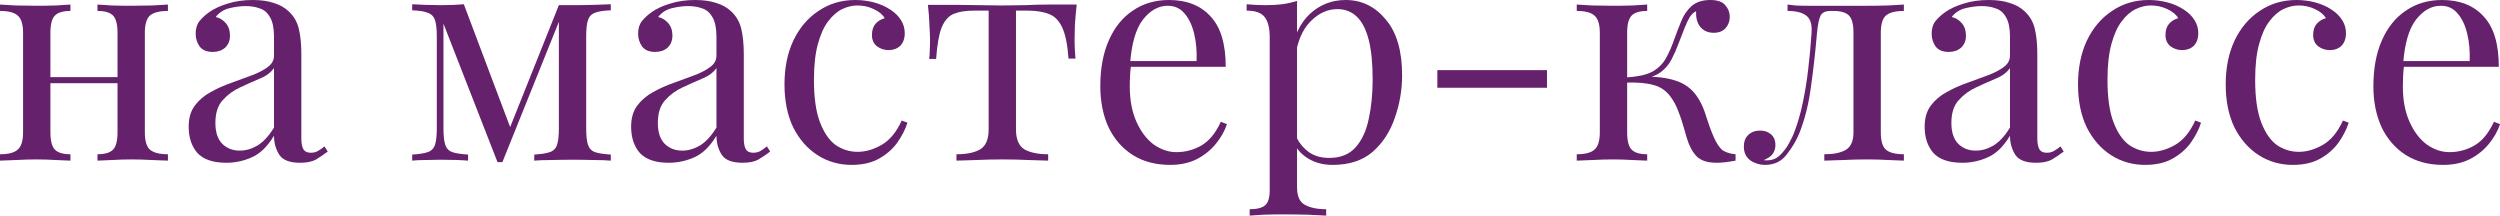
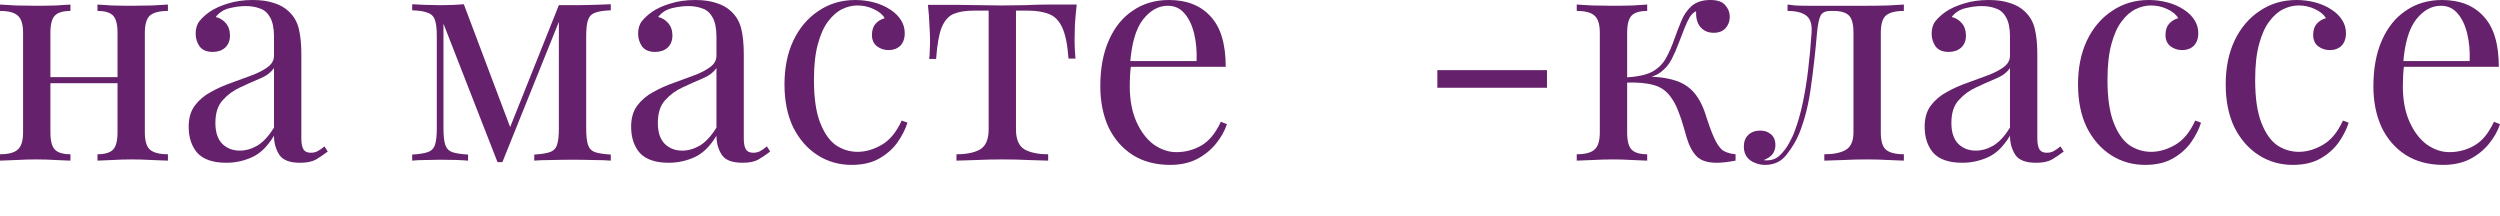
<svg xmlns="http://www.w3.org/2000/svg" viewBox="0 0 362.242 31.24" fill="none">
  <path d="M24.332 0.66V1.584C23.129 1.584 22.264 1.804 21.736 2.244C21.237 2.684 20.988 3.52 20.988 4.752V19.184C20.988 20.416 21.237 21.252 21.736 21.692C22.264 22.132 23.129 22.352 24.332 22.352V23.276C23.833 23.247 23.071 23.217 22.044 23.188C21.017 23.129 20.02 23.1 19.052 23.1C18.084 23.1 17.131 23.129 16.192 23.188C15.283 23.217 14.593 23.247 14.124 23.276V22.352C15.18 22.352 15.928 22.132 16.368 21.692C16.808 21.252 17.028 20.416 17.028 19.184V4.752C17.028 3.52 16.808 2.684 16.368 2.244C15.928 1.804 15.18 1.584 14.124 1.584V0.66C14.593 0.689 15.283 0.733 16.192 0.792C17.131 0.821 18.084 0.836 19.052 0.836C20.02 0.836 21.017 0.821 22.044 0.792C23.071 0.733 23.833 0.689 24.332 0.66ZM10.208 0.66V1.584C9.152 1.584 8.404 1.804 7.964 2.244C7.524 2.684 7.304 3.52 7.304 4.752V19.184C7.304 20.416 7.524 21.252 7.964 21.692C8.404 22.132 9.152 22.352 10.208 22.352V23.276C9.739 23.247 9.035 23.217 8.096 23.188C7.187 23.129 6.248 23.1 5.28 23.1C4.312 23.1 3.315 23.129 2.288 23.188C1.261 23.217 0.499 23.247 0 23.276V22.352C1.203 22.352 2.053 22.132 2.552 21.692C3.08 21.252 3.344 20.416 3.344 19.184V4.752C3.344 3.52 3.08 2.684 2.552 2.244C2.053 1.804 1.203 1.584 0 1.584V0.66C0.499 0.689 1.261 0.733 2.288 0.792C3.315 0.821 4.312 0.836 5.28 0.836C6.248 0.836 7.187 0.821 8.096 0.792C9.035 0.733 9.739 0.689 10.208 0.66ZM18.26 11.176V12.056H5.852V11.176H18.26Z" fill="#65216B" />
  <path d="M32.795 23.584C30.888 23.584 29.494 23.115 28.614 22.176C27.764 21.208 27.338 19.932 27.338 18.348C27.338 17.116 27.632 16.104 28.218 15.312C28.834 14.491 29.612 13.831 30.55 13.332C31.489 12.804 32.472 12.364 33.499 12.012C34.555 11.631 35.552 11.264 36.49 10.912C37.429 10.56 38.192 10.164 38.778 9.724C39.394 9.284 39.702 8.727 39.702 8.052V5.324C39.702 4.092 39.512 3.153 39.13 2.508C38.778 1.863 38.294 1.437 37.678 1.232C37.062 0.997 36.373 0.88 35.61 0.88C34.877 0.88 34.085 0.983 33.235 1.188C32.413 1.393 31.753 1.819 31.254 2.464C31.812 2.581 32.296 2.875 32.707 3.344C33.117 3.813 33.323 4.415 33.323 5.148C33.323 5.881 33.088 6.468 32.619 6.908C32.149 7.319 31.548 7.524 30.814 7.524C29.964 7.524 29.333 7.26 28.922 6.732C28.541 6.175 28.35 5.559 28.35 4.884C28.35 4.121 28.541 3.505 28.922 3.036C29.304 2.567 29.788 2.127 30.374 1.716C31.049 1.247 31.914 0.851 32.971 0.528C34.056 0.176 35.273 0 36.622 0C37.825 0 38.852 0.147 39.702 0.44C40.553 0.704 41.257 1.1 41.814 1.628C42.577 2.332 43.076 3.197 43.31 4.224C43.545 5.221 43.663 6.424 43.663 7.832V20.064C43.663 20.768 43.765 21.296 43.971 21.648C44.176 21.971 44.528 22.132 45.027 22.132C45.437 22.132 45.789 22.044 46.083 21.868C46.405 21.692 46.713 21.472 47.006 21.208L47.49 21.956C46.874 22.425 46.288 22.821 45.731 23.144C45.173 23.437 44.425 23.584 43.487 23.584C41.961 23.584 40.949 23.188 40.45 22.396C39.952 21.604 39.702 20.695 39.702 19.668C38.764 21.223 37.693 22.264 36.49 22.792C35.317 23.32 34.085 23.584 32.795 23.584ZM34.731 21.824C35.61 21.824 36.476 21.575 37.326 21.076C38.177 20.548 38.969 19.683 39.702 18.48V9.856C39.262 10.501 38.573 11.015 37.634 11.396C36.725 11.777 35.772 12.203 34.775 12.672C33.807 13.112 32.971 13.728 32.267 14.52C31.562 15.283 31.21 16.383 31.21 17.82C31.21 19.169 31.548 20.181 32.223 20.856C32.897 21.501 33.733 21.824 34.731 21.824Z" fill="#65216B" />
  <path d="M88.502 0.616V1.496C87.504 1.525 86.742 1.643 86.214 1.848C85.715 2.024 85.377 2.376 85.201 2.904C85.025 3.403 84.937 4.195 84.937 5.28V18.612C84.937 19.668 85.025 20.46 85.201 20.988C85.377 21.516 85.715 21.868 86.214 22.044C86.742 22.22 87.504 22.337 88.502 22.396V23.276C87.827 23.217 87.006 23.188 86.038 23.188C85.069 23.159 84.072 23.144 83.045 23.144C81.901 23.144 80.831 23.159 79.834 23.188C78.836 23.188 78.03 23.217 77.414 23.276V22.396C78.411 22.337 79.159 22.22 79.658 22.044C80.186 21.868 80.538 21.516 80.714 20.988C80.89 20.46 80.978 19.668 80.978 18.612V3.168L72.793 23.496H72.089L64.258 3.432V18.612C64.258 19.668 64.346 20.46 64.522 20.988C64.698 21.516 65.035 21.868 65.534 22.044C66.062 22.22 66.824 22.337 67.822 22.396V23.276C66.766 23.188 65.431 23.144 63.818 23.144C63.084 23.144 62.336 23.159 61.573 23.188C60.84 23.188 60.224 23.217 59.725 23.276V22.396C60.723 22.337 61.471 22.22 61.969 22.044C62.498 21.868 62.85 21.516 63.026 20.988C63.202 20.46 63.29 19.668 63.29 18.612V5.28C63.29 4.195 63.202 3.403 63.026 2.904C62.85 2.376 62.498 2.024 61.969 1.848C61.471 1.643 60.723 1.525 59.725 1.496V0.616C60.224 0.645 60.84 0.675 61.573 0.704C62.336 0.733 63.084 0.748 63.818 0.748C65.108 0.748 66.238 0.704 67.206 0.616L74.158 19.052L73.629 19.14L80.978 0.748C81.3 0.748 81.623 0.748 81.945 0.748C82.297 0.748 82.664 0.748 83.045 0.748C84.072 0.748 85.055 0.733 85.994 0.704C86.962 0.675 87.798 0.645 88.502 0.616Z" fill="#65216B" />
  <path d="M96.904 23.584C94.997 23.584 93.604 23.115 92.724 22.176C91.873 21.208 91.448 19.932 91.448 18.348C91.448 17.116 91.741 16.104 92.328 15.312C92.944 14.491 93.721 13.831 94.66 13.332C95.598 12.804 96.581 12.364 97.608 12.012C98.664 11.631 99.661 11.264 100.6 10.912C101.539 10.56 102.301 10.164 102.888 9.724C103.504 9.284 103.812 8.727 103.812 8.052V5.324C103.812 4.092 103.621 3.153 103.24 2.508C102.888 1.863 102.404 1.437 101.788 1.232C101.172 0.997 100.483 0.88 99.72 0.88C98.986 0.88 98.194 0.983 97.344 1.188C96.522 1.393 95.862 1.819 95.364 2.464C95.921 2.581 96.405 2.875 96.816 3.344C97.226 3.813 97.432 4.415 97.432 5.148C97.432 5.881 97.197 6.468 96.728 6.908C96.258 7.319 95.657 7.524 94.924 7.524C94.073 7.524 93.442 7.26 93.032 6.732C92.651 6.175 92.46 5.559 92.46 4.884C92.46 4.121 92.651 3.505 93.032 3.036C93.413 2.567 93.897 2.127 94.484 1.716C95.158 1.247 96.024 0.851 97.08 0.528C98.165 0.176 99.382 0 100.732 0C101.935 0 102.961 0.147 103.812 0.44C104.662 0.704 105.366 1.1 105.924 1.628C106.686 2.332 107.185 3.197 107.42 4.224C107.654 5.221 107.772 6.424 107.772 7.832V20.064C107.772 20.768 107.874 21.296 108.08 21.648C108.285 21.971 108.637 22.132 109.136 22.132C109.546 22.132 109.898 22.044 110.192 21.868C110.514 21.692 110.822 21.472 111.116 21.208L111.6 21.956C110.984 22.425 110.397 22.821 109.84 23.144C109.282 23.437 108.534 23.584 107.596 23.584C106.07 23.584 105.058 23.188 104.56 22.396C104.061 21.604 103.812 20.695 103.812 19.668C102.873 21.223 101.803 22.264 100.6 22.792C99.427 23.32 98.194 23.584 96.904 23.584ZM98.84 21.824C99.72 21.824 100.585 21.575 101.436 21.076C102.287 20.548 103.079 19.683 103.812 18.48V9.856C103.372 10.501 102.683 11.015 101.744 11.396C100.835 11.777 99.881 12.203 98.884 12.672C97.916 13.112 97.08 13.728 96.376 14.52C95.672 15.283 95.32 16.383 95.32 17.82C95.32 19.169 95.657 20.181 96.332 20.856C97.006 21.501 97.842 21.824 98.84 21.824Z" fill="#65216B" />
  <path d="M123.922 0C124.861 0 125.77 0.117 126.65 0.352C127.53 0.587 128.322 0.939 129.026 1.408C129.7 1.848 130.214 2.361 130.566 2.948C130.918 3.505 131.094 4.121 131.094 4.796C131.094 5.588 130.874 6.204 130.434 6.644C129.994 7.055 129.436 7.26 128.762 7.26C128.116 7.26 127.544 7.069 127.046 6.688C126.577 6.307 126.342 5.764 126.342 5.06C126.342 4.385 126.518 3.843 126.87 3.432C127.251 3.021 127.691 2.757 128.19 2.64C127.896 2.112 127.369 1.672 126.606 1.32C125.873 0.968 125.081 0.792 124.23 0.792C123.497 0.792 122.763 0.968 122.03 1.32C121.297 1.672 120.622 2.259 120.006 3.08C119.39 3.872 118.891 4.972 118.51 6.38C118.128 7.759 117.938 9.489 117.938 11.572C117.938 14.153 118.231 16.207 118.818 17.732C119.404 19.257 120.167 20.357 121.106 21.032C122.074 21.677 123.13 22 124.274 22C125.418 22 126.577 21.663 127.75 20.988C128.923 20.313 129.891 19.14 130.654 17.468L131.49 17.776C131.197 18.715 130.712 19.668 130.038 20.636C129.363 21.575 128.483 22.352 127.398 22.968C126.313 23.584 124.978 23.892 123.394 23.892C121.575 23.892 119.933 23.423 118.466 22.484C116.999 21.545 115.826 20.211 114.946 18.48C114.095 16.72 113.67 14.637 113.67 12.232C113.67 9.827 114.095 7.715 114.946 5.896C115.826 4.048 117.043 2.611 118.598 1.584C120.153 0.528 121.927 0 123.922 0Z" fill="#65216B" />
  <path d="M156.012 0.66C155.895 1.687 155.807 2.669 155.748 3.608C155.719 4.547 155.704 5.265 155.704 5.764C155.704 6.292 155.719 6.805 155.748 7.304C155.778 7.773 155.807 8.169 155.836 8.492H154.824C154.678 6.468 154.37 4.957 153.9 3.96C153.431 2.963 152.786 2.317 151.964 2.024C151.143 1.701 150.131 1.54 148.928 1.54H147.212V18.744C147.212 20.181 147.623 21.149 148.444 21.648C149.295 22.117 150.439 22.352 151.876 22.352V23.276C151.202 23.247 150.263 23.217 149.06 23.188C147.887 23.129 146.611 23.1 145.232 23.1C143.883 23.1 142.607 23.129 141.404 23.188C140.202 23.217 139.263 23.247 138.588 23.276V22.352C140.055 22.352 141.199 22.117 142.02 21.648C142.842 21.149 143.252 20.181 143.252 18.744V1.54H141.096C139.894 1.54 138.911 1.701 138.148 2.024C137.415 2.347 136.843 3.007 136.432 4.004C136.051 5.001 135.787 6.512 135.64 8.536H134.628C134.687 8.213 134.716 7.817 134.716 7.348C134.746 6.849 134.76 6.336 134.76 5.808C134.76 5.309 134.731 4.591 134.672 3.652C134.643 2.713 134.57 1.731 134.452 0.704H138.676C139.674 0.704 140.73 0.719 141.844 0.748C142.988 0.777 144.103 0.792 145.188 0.792C146.303 0.792 147.432 0.777 148.576 0.748C149.72 0.689 150.791 0.66 151.788 0.66H156.012Z" fill="#65216B" />
  <path d="M169.376 0C171.957 0 173.966 0.792 175.404 2.376C176.87 3.931 177.604 6.365 177.604 9.68H162.072L162.028 8.844H173.38C173.438 7.407 173.321 6.087 173.028 4.884C172.734 3.652 172.265 2.669 171.62 1.936C171.004 1.203 170.197 0.836 169.2 0.836C167.85 0.836 166.648 1.511 165.592 2.86C164.565 4.209 163.949 6.351 163.743 9.284L163.876 9.46C163.817 9.9 163.773 10.384 163.743 10.912C163.714 11.44 163.7 11.968 163.7 12.496C163.7 14.491 164.022 16.207 164.668 17.644C165.313 19.081 166.149 20.181 167.176 20.944C168.232 21.677 169.317 22.044 170.432 22.044C171.752 22.044 172.969 21.721 174.083 21.076C175.198 20.431 176.137 19.287 176.9 17.644L177.78 17.996C177.457 18.964 176.929 19.903 176.196 20.812C175.462 21.721 174.538 22.469 173.424 23.056C172.309 23.613 171.018 23.892 169.552 23.892C167.44 23.892 165.621 23.408 164.096 22.44C162.599 21.472 161.441 20.137 160.62 18.436C159.828 16.705 159.432 14.725 159.432 12.496C159.432 9.915 159.842 7.7 160.664 5.852C161.485 3.975 162.643 2.537 164.14 1.54C165.636 0.513 167.381 0 169.376 0Z" fill="#65216B" />
-   <path d="M187.937 0.132V27.148C187.937 28.409 188.304 29.245 189.037 29.656C189.8 30.096 190.841 30.316 192.161 30.316V31.24C191.516 31.211 190.621 31.167 189.477 31.108C188.333 31.079 187.116 31.064 185.825 31.064C184.916 31.064 184.007 31.079 183.097 31.108C182.217 31.167 181.543 31.211 181.073 31.24V30.316C182.129 30.316 182.877 30.125 183.317 29.744C183.758 29.363 183.977 28.644 183.977 27.588V5.412C183.977 4.092 183.743 3.124 183.273 2.508C182.804 1.863 181.924 1.54 180.633 1.54V0.616C181.572 0.704 182.481 0.748 183.361 0.748C184.212 0.748 185.019 0.704 185.781 0.616C186.573 0.499 187.292 0.337 187.937 0.132ZM194.977 0C197.295 0 199.231 0.939 200.785 2.816C202.369 4.664 203.161 7.363 203.161 10.912C203.161 13.024 202.809 15.077 202.105 17.072C201.431 19.067 200.36 20.709 198.893 22C197.427 23.261 195.491 23.892 193.085 23.892C191.707 23.892 190.504 23.569 189.477 22.924C188.48 22.279 187.805 21.501 187.453 20.592L187.893 19.976C188.304 20.797 188.891 21.487 189.653 22.044C190.445 22.601 191.428 22.88 192.601 22.88C194.244 22.88 195.52 22.367 196.43 21.34C197.339 20.313 197.969 18.949 198.321 17.248C198.703 15.517 198.893 13.611 198.893 11.528C198.893 9.181 198.703 7.26 198.321 5.764C197.94 4.268 197.368 3.153 196.606 2.42C195.843 1.687 194.904 1.32 193.789 1.32C192.352 1.32 191.047 1.921 189.873 3.124C188.7 4.297 187.952 6.087 187.629 8.492L187.101 7.876C187.424 5.383 188.304 3.447 189.741 2.068C191.208 0.689 192.953 0 194.977 0Z" fill="#65216B" />
  <path d="M224.152 10.164V12.716H208.268V10.164H224.152Z" fill="#65216B" />
  <path d="M247.825 0C248.852 0 249.57 0.249 249.981 0.748C250.422 1.247 250.64 1.804 250.64 2.42C250.64 3.065 250.435 3.623 250.025 4.092C249.614 4.532 249.042 4.752 248.309 4.752C247.781 4.752 247.326 4.635 246.945 4.4C246.563 4.165 246.27 3.843 246.065 3.432C245.859 2.992 245.757 2.493 245.757 1.936C245.757 1.877 245.757 1.819 245.757 1.76C245.757 1.701 245.757 1.657 245.757 1.628C245.434 1.775 245.141 2.039 244.877 2.42C244.642 2.801 244.393 3.315 244.129 3.96C243.865 4.605 243.557 5.397 243.205 6.336C242.912 7.128 242.574 7.891 242.193 8.624C241.812 9.357 241.284 9.973 240.609 10.472C239.934 10.971 239.01 11.293 237.837 11.44L238.233 11.132C239.993 11.073 241.533 11.264 242.853 11.704C244.202 12.144 245.258 12.965 246.021 14.168C246.519 14.931 246.93 15.869 247.253 16.984C247.605 18.099 247.971 19.081 248.353 19.932C248.675 20.665 249.042 21.237 249.453 21.648C249.893 22.029 250.567 22.264 251.477 22.352V23.276C251.007 23.364 250.537 23.437 250.07 23.496C249.6 23.555 249.159 23.584 248.749 23.584C247.429 23.584 246.461 23.276 245.845 22.66C245.229 22.015 244.759 21.149 244.437 20.064C244.29 19.565 244.114 18.964 243.909 18.26C243.703 17.527 243.454 16.793 243.161 16.06C242.868 15.297 242.516 14.637 242.105 14.08C241.46 13.171 240.624 12.584 239.597 12.32C238.57 12.027 237.236 11.909 235.593 11.968V11.22C237.206 11.132 238.453 10.868 239.333 10.428C240.213 9.959 240.888 9.313 241.357 8.492C241.826 7.671 242.252 6.703 242.633 5.588C242.926 4.767 243.249 3.931 243.601 3.08C243.953 2.2 244.451 1.467 245.097 0.88C245.771 0.293 246.681 0 247.825 0ZM238.673 0.66V1.584C237.617 1.584 236.869 1.804 236.429 2.244C235.989 2.684 235.769 3.52 235.769 4.752V19.184C235.769 20.416 235.989 21.252 236.429 21.692C236.869 22.132 237.617 22.352 238.673 22.352V23.276C238.204 23.247 237.499 23.217 236.561 23.188C235.622 23.129 234.669 23.1 233.701 23.1C232.733 23.1 231.736 23.129 230.709 23.188C229.712 23.217 228.964 23.247 228.465 23.276V22.352C229.668 22.352 230.518 22.132 231.017 21.692C231.545 21.252 231.809 20.416 231.809 19.184V4.752C231.809 3.52 231.545 2.684 231.017 2.244C230.518 1.804 229.668 1.584 228.465 1.584V0.66C228.964 0.689 229.712 0.733 230.709 0.792C231.736 0.821 232.733 0.836 233.701 0.836C234.669 0.836 235.622 0.821 236.561 0.792C237.499 0.733 238.204 0.689 238.673 0.66Z" fill="#65216B" />
  <path d="M275.864 0.66V1.584C274.662 1.584 273.797 1.804 273.269 2.244C272.769 2.684 272.522 3.52 272.522 4.752V19.184C272.522 20.416 272.769 21.252 273.269 21.692C273.797 22.132 274.662 22.352 275.864 22.352V23.276C275.367 23.247 274.632 23.217 273.664 23.188C272.697 23.129 271.642 23.1 270.497 23.1C269.352 23.1 268.194 23.129 267.022 23.188C265.877 23.217 264.982 23.247 264.337 23.276V22.352C265.657 22.352 266.684 22.147 267.417 21.736C268.179 21.296 268.562 20.445 268.562 19.184V4.752C268.562 3.52 268.342 2.684 267.902 2.244C267.462 1.804 266.712 1.584 265.657 1.584H265.259C264.527 1.584 264.044 1.804 263.809 2.244C263.574 2.684 263.397 3.52 263.279 4.752C263.047 7.48 262.752 10.091 262.399 12.584C262.077 15.048 261.519 17.277 260.729 19.272C260.289 20.357 259.672 21.399 258.879 22.396C258.117 23.393 257.077 23.892 255.757 23.892C255.229 23.892 254.73 23.789 254.26 23.584C253.792 23.408 253.41 23.129 253.117 22.748C252.822 22.337 252.677 21.839 252.677 21.252C252.677 20.519 252.897 19.947 253.337 19.536C253.777 19.125 254.35 18.92 255.052 18.92C255.669 18.92 256.182 19.096 256.592 19.448C257.032 19.8 257.252 20.328 257.252 21.032C257.252 21.501 257.119 21.927 256.857 22.308C256.592 22.66 256.167 22.953 255.579 23.188C255.639 23.217 255.712 23.232 255.799 23.232C255.917 23.232 255.992 23.232 256.019 23.232C256.754 23.232 257.369 22.997 257.869 22.528C258.397 22.029 258.837 21.457 259.189 20.812C259.569 20.137 259.849 19.551 260.024 19.052C260.494 17.82 260.889 16.441 261.212 14.916C261.534 13.391 261.799 11.763 262.004 10.032C262.209 8.301 262.372 6.541 262.489 4.752C262.577 3.52 262.312 2.684 261.697 2.244C261.109 1.804 260.214 1.584 259.012 1.584V0.66C259.247 0.689 259.614 0.733 260.112 0.792C260.639 0.821 261.272 0.836 262.004 0.836C262.592 0.836 263.192 0.836 263.809 0.836C264.454 0.836 265.099 0.836 265.744 0.836C266.567 0.836 267.314 0.836 267.989 0.836C268.692 0.836 269.544 0.836 270.542 0.836C271.567 0.836 272.579 0.821 273.577 0.792C274.604 0.733 275.367 0.689 275.864 0.66Z" fill="#65216B" />
  <path d="M284.334 23.584C282.426 23.584 281.034 23.115 280.154 22.176C279.304 21.208 278.876 19.932 278.876 18.348C278.876 17.116 279.171 16.104 279.756 15.312C280.374 14.491 281.151 13.831 282.089 13.332C283.029 12.804 284.011 12.364 285.036 12.012C286.094 11.631 287.091 11.264 288.029 10.912C288.969 10.56 289.731 10.164 290.319 9.724C290.934 9.284 291.241 8.727 291.241 8.052V5.324C291.241 4.092 291.051 3.153 290.669 2.508C290.319 1.863 289.834 1.437 289.216 1.232C288.601 0.997 287.911 0.88 287.149 0.88C286.416 0.88 285.624 0.983 284.774 1.188C283.951 1.393 283.291 1.819 282.794 2.464C283.351 2.581 283.834 2.875 284.246 3.344C284.656 3.813 284.861 4.415 284.861 5.148C284.861 5.881 284.626 6.468 284.156 6.908C283.689 7.319 283.086 7.524 282.354 7.524C281.504 7.524 280.871 7.26 280.461 6.732C280.079 6.175 279.889 5.559 279.889 4.884C279.889 4.121 280.079 3.505 280.461 3.036C280.844 2.567 281.326 2.127 281.914 1.716C282.589 1.247 283.454 0.851 284.509 0.528C285.594 0.176 286.811 0 288.161 0C289.364 0 290.391 0.147 291.241 0.44C292.091 0.704 292.796 1.1 293.354 1.628C294.116 2.332 294.614 3.197 294.849 4.224C295.084 5.221 295.201 6.424 295.201 7.832V20.064C295.201 20.768 295.304 21.296 295.509 21.648C295.714 21.971 296.066 22.132 296.566 22.132C296.976 22.132 297.329 22.044 297.621 21.868C297.944 21.692 298.251 21.472 298.546 21.208L299.029 21.956C298.414 22.425 297.826 22.821 297.269 23.144C296.711 23.437 295.964 23.584 295.026 23.584C293.501 23.584 292.489 23.188 291.989 22.396C291.491 21.604 291.241 20.695 291.241 19.668C290.304 21.223 289.231 22.264 288.029 22.792C286.856 23.32 285.624 23.584 284.334 23.584ZM286.269 21.824C287.149 21.824 288.014 21.575 288.866 21.076C289.716 20.548 290.509 19.683 291.241 18.48V9.856C290.801 10.501 290.111 11.015 289.174 11.396C288.264 11.777 287.311 12.203 286.314 12.672C285.346 13.112 284.509 13.728 283.806 14.52C283.101 15.283 282.749 16.383 282.749 17.82C282.749 19.169 283.086 20.181 283.761 20.856C284.436 21.501 285.271 21.824 286.269 21.824Z" fill="#65216B" />
  <path d="M311.351 0C312.291 0 313.201 0.117 314.081 0.352C314.961 0.587 315.751 0.939 316.456 1.408C317.131 1.848 317.643 2.361 317.996 2.948C318.348 3.505 318.523 4.121 318.523 4.796C318.523 5.588 318.303 6.204 317.863 6.644C317.423 7.055 316.866 7.26 316.191 7.26C315.546 7.26 314.973 7.069 314.476 6.688C314.006 6.307 313.771 5.764 313.771 5.06C313.771 4.385 313.948 3.843 314.301 3.432C314.681 3.021 315.121 2.757 315.621 2.64C315.326 2.112 314.798 1.672 314.036 1.32C313.303 0.968 312.511 0.792 311.661 0.792C310.926 0.792 310.193 0.968 309.458 1.32C308.726 1.672 308.051 2.259 307.436 3.08C306.818 3.872 306.321 4.972 305.938 6.38C305.558 7.759 305.368 9.489 305.368 11.572C305.368 14.153 305.661 16.207 306.248 17.732C306.833 19.257 307.596 20.357 308.536 21.032C309.503 21.677 310.558 22 311.703 22C312.848 22 314.006 21.663 315.181 20.988C316.353 20.313 317.321 19.14 318.083 17.468L318.921 17.776C318.626 18.715 318.143 19.668 317.468 20.636C316.793 21.575 315.913 22.352 314.828 22.968C313.743 23.584 312.408 23.892 310.823 23.892C309.006 23.892 307.363 23.423 305.896 22.484C304.428 21.545 303.256 20.211 302.376 18.48C301.526 16.72 301.099 14.637 301.099 12.232C301.099 9.827 301.526 7.715 302.376 5.896C303.256 4.048 304.473 2.611 306.028 1.584C307.583 0.528 309.356 0 311.351 0Z" fill="#65216B" />
  <path d="M332.75 0C333.688 0 334.598 0.117 335.478 0.352C336.358 0.587 337.15 0.939 337.855 1.408C338.528 1.848 339.043 2.361 339.395 2.948C339.745 3.505 339.923 4.121 339.923 4.796C339.923 5.588 339.703 6.204 339.263 6.644C338.823 7.055 338.265 7.26 337.59 7.26C336.945 7.26 336.373 7.069 335.873 6.688C335.405 6.307 335.17 5.764 335.17 5.06C335.17 4.385 335.345 3.843 335.698 3.432C336.08 3.021 336.52 2.757 337.018 2.64C336.725 2.112 336.198 1.672 335.433 1.32C334.7 0.968 333.908 0.792 333.058 0.792C332.325 0.792 331.59 0.968 330.858 1.32C330.125 1.672 329.45 2.259 328.833 3.08C328.218 3.872 327.72 4.972 327.338 6.38C326.955 7.759 326.765 9.489 326.765 11.572C326.765 14.153 327.06 16.207 327.645 17.732C328.233 19.257 328.995 20.357 329.933 21.032C330.903 21.677 331.958 22 333.103 22C334.245 22 335.405 21.663 336.578 20.988C337.75 20.313 338.72 19.14 339.483 17.468L340.318 17.776C340.025 18.715 339.54 19.668 338.865 20.636C338.19 21.575 337.31 22.352 336.225 22.968C335.14 23.584 333.805 23.892 332.223 23.892C330.403 23.892 328.76 23.423 327.293 22.484C325.828 21.545 324.653 20.211 323.773 18.48C322.923 16.72 322.498 14.637 322.498 12.232C322.498 9.827 322.923 7.715 323.773 5.896C324.653 4.048 325.87 2.611 327.425 1.584C328.98 0.528 330.755 0 332.75 0Z" fill="#65216B" />
  <path d="M353.84 0C356.422 0 358.432 0.792 359.867 2.376C361.335 3.931 362.07 6.365 362.07 9.68H346.538L346.493 8.844H357.845C357.902 7.407 357.785 6.087 357.492 4.884C357.2 3.652 356.73 2.669 356.085 1.936C355.467 1.203 354.662 0.836 353.665 0.836C352.315 0.836 351.112 1.511 350.057 2.86C349.03 4.209 348.415 6.351 348.207 9.284L348.34 9.46C348.282 9.9 348.237 10.384 348.207 10.912C348.18 11.44 348.165 11.968 348.165 12.496C348.165 14.491 348.487 16.207 349.132 17.644C349.777 19.081 350.615 20.181 351.64 20.944C352.697 21.677 353.782 22.044 354.897 22.044C356.217 22.044 357.435 21.721 358.547 21.076C359.662 20.431 360.602 19.287 361.365 17.644L362.245 17.996C361.922 18.964 361.395 19.903 360.66 20.812C359.927 21.721 359.002 22.469 357.887 23.056C356.775 23.613 355.482 23.892 354.017 23.892C351.905 23.892 350.085 23.408 348.56 22.44C347.065 21.472 345.905 20.137 345.085 18.436C344.293 16.705 343.898 14.725 343.898 12.496C343.898 9.915 344.308 7.7 345.128 5.852C345.95 3.975 347.108 2.537 348.605 1.54C350.1 0.513 351.845 0 353.84 0Z" fill="#65216B" />
</svg>